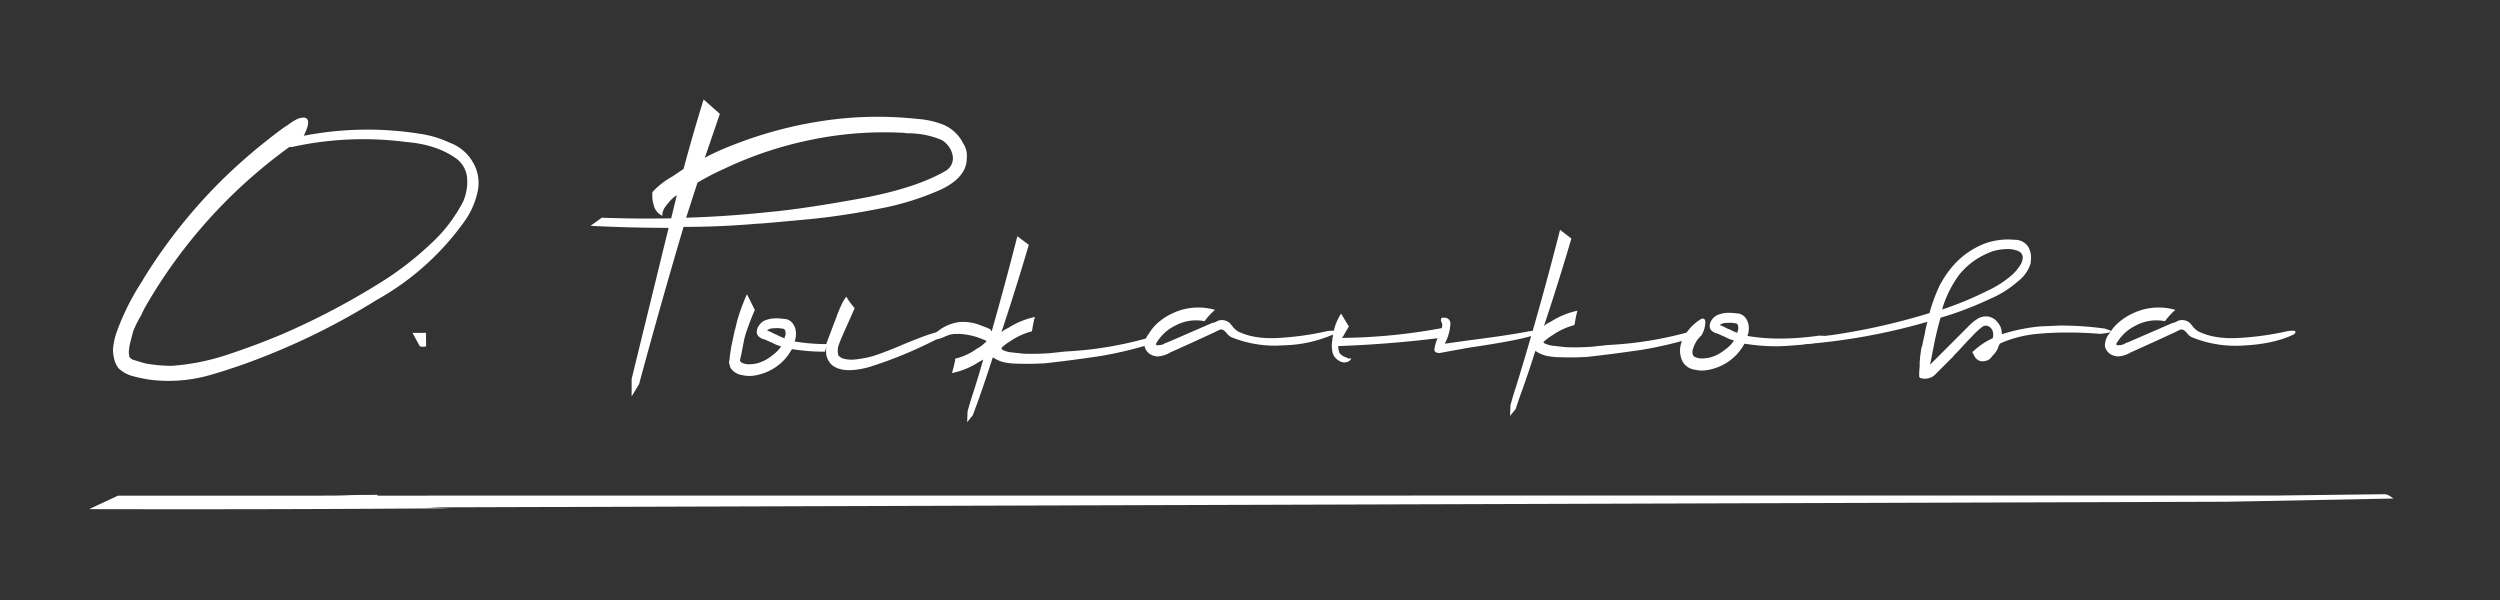
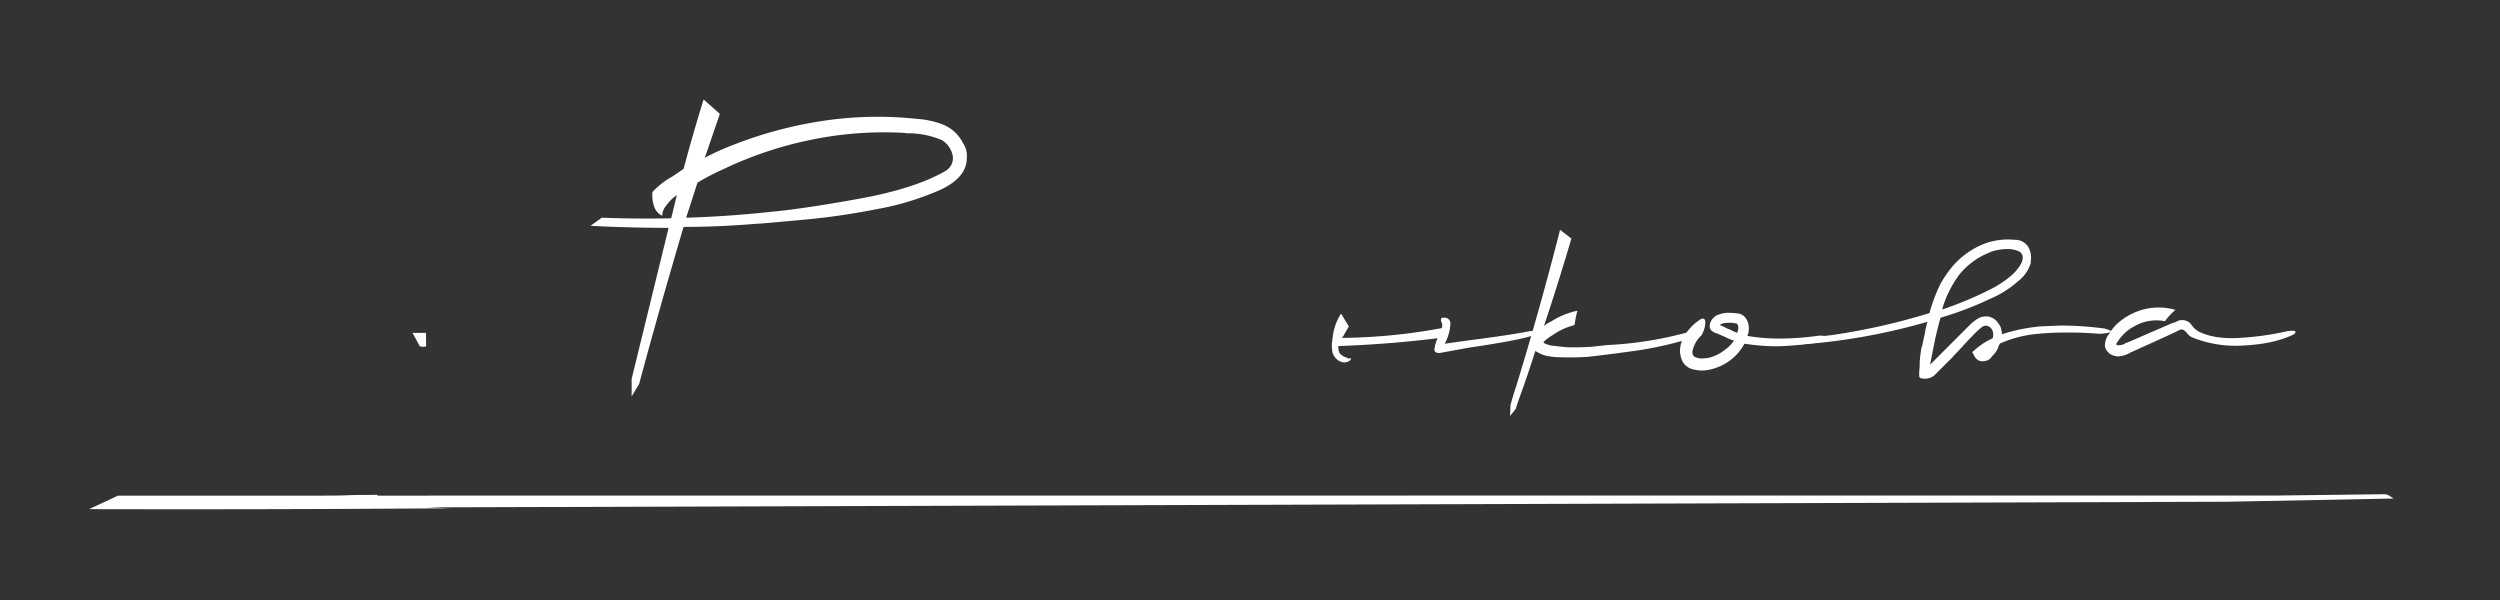
<svg xmlns="http://www.w3.org/2000/svg" id="Слой_1" data-name="Слой 1" viewBox="0 0 779 187">
  <rect x="0" y="0" width="779" height="187" fill="#333333" stroke="none" />
  <defs>
    <style>.cls-1{fill:#fff;}</style>
  </defs>
-   <path class="cls-1" d="M90.16,38.6a16.82,16.82,0,0,1,2-1.27,5.19,5.19,0,0,1,2.44-.68A1.29,1.29,0,0,1,96,37.92c.13.85-.33,2.31-1.36,4.39a104,104,0,0,1,36.44-.59,32.8,32.8,0,0,1,9,2.73,13.74,13.74,0,0,1,7.21,6,12.58,12.58,0,0,1,1.56,9.16,25,25,0,0,1-3.7,8.77,83.49,83.49,0,0,1-27.88,25.14,212.89,212.89,0,0,1-33.52,17,181.57,181.57,0,0,1-17.93,6.24,47,47,0,0,1-19.1,1.56c-1.69-.26-3.31-.59-4.87-1A10.39,10.39,0,0,1,37,114.81a7.61,7.61,0,0,1-1.46-3.12A15.5,15.5,0,0,1,35.2,109a21.11,21.11,0,0,1,1-5.07,75.66,75.66,0,0,1,8-16.17,9.34,9.34,0,0,0,.58-1A165,165,0,0,1,68.33,56.92,169.11,169.11,0,0,1,82.56,44.25q2.93-2.34,5.85-4.48A20.43,20.43,0,0,0,90.16,38.6Zm.78,7.21h-.78a159.39,159.39,0,0,0-44.82,49.7A26.78,26.78,0,0,0,44,98.24a30.72,30.72,0,0,0-2.53,5.07l-1,3.9c-.13.65-.22,1.33-.29,2a4.35,4.35,0,0,0,.1,1.66v.29c0,.07.06.1.19.1v.2l.78.58,3.9,1.17a44.66,44.66,0,0,0,8.38.78,70,70,0,0,0,17.15-3.41q8.58-2.82,17-6.34a229.38,229.38,0,0,0,32.16-17,96.46,96.46,0,0,0,14-10.92,46.85,46.85,0,0,0,10.53-13.64,15.53,15.53,0,0,0,1.17-7.41,8.49,8.49,0,0,0-3.32-5.84Q136,45,126.61,44.25A103.12,103.12,0,0,0,90.94,45.81Z" />
  <path class="cls-1" d="M132.78,107.93l-.94.14-1-.14-2.31-4.2h4.2Z" />
  <path class="cls-1" d="M184,70.37l3.51-2.53q10.92.39,21.63.19l1.76-7.21a10.51,10.51,0,0,0-2.73,2.53c-1.3,1.44-1.89,2.73-1.76,3.9a4.83,4.83,0,0,1-2.53-2.73,11,11,0,0,1-.58-4.67A24,24,0,0,1,209.51,55L213,52.63q2.92-10.91,6.24-21.63l5.07,4.48-4.68,13.65a82.14,82.14,0,0,1,9.16-4.1,128.13,128.13,0,0,1,27.87-7.4,114.45,114.45,0,0,1,29-.59,27.31,27.31,0,0,1,7.6,1.56,12,12,0,0,1,6.82,6,7,7,0,0,1,1.17,4.68q0,6-8.18,9.84a86.18,86.18,0,0,1-19.59,6q-11.4,2.24-21.64,3.21t-15.3,1.37H236q-11.51,1-23,1-7.22,24.36-13.84,48.92l-2.34,3.9v-5.46L208.34,71Q196.46,71,184,70.37Zm33.33-13.45L213.8,67.84q12.87-.39,25.73-1.76,10.91-1,28.36-4.19t26.8-8.67a4.57,4.57,0,0,0,2.14-4.87,7.36,7.36,0,0,0-3.31-4.68,26.84,26.84,0,0,0-10.92-2.14,14.22,14.22,0,0,0-2.34-.2,112.73,112.73,0,0,0-28.06,2.34,117.66,117.66,0,0,0-26.7,9A81.25,81.25,0,0,0,217.31,56.92Z" />
-   <path class="cls-1" d="M227.18,113.17v-.55a1.11,1.11,0,0,1,.14-.4V112l.13-1.36.41-2.57,1.08-5.15v-.14l.14-.13c.09-.45.31-1.4.67-2.85a62.25,62.25,0,0,1,3-8.13l2.44,4.88v.14a.38.38,0,0,0-.13.27l-.27.54-1,2.51c-.36,1-.73,1.94-1.09,3a25.55,25.55,0,0,0-.81,2.77l-.95,4.88-.4,1.76.27.27a.84.84,0,0,0,.54.41,4.53,4.53,0,0,0,2,.41,11.26,11.26,0,0,0,2.44-.27,12.22,12.22,0,0,0,4.61-2.31,11.72,11.72,0,0,0,3-3,12,12,0,0,1-2.71-1.08l-2.44-1.09a3.65,3.65,0,0,1-1.63-.74,1.88,1.88,0,0,1-.81-1.56,3.37,3.37,0,0,1,.68-2A4.29,4.29,0,0,1,238,100a9,9,0,0,1,3.52-.81c.63,0,1.22,0,1.76.07s1.13.11,1.76.2a3.53,3.53,0,0,1,1.83,1.15,4.83,4.83,0,0,1,1,2,6.72,6.72,0,0,1-.27,3.79,60.27,60.27,0,0,0,9.89.82v-.14q2-5.28,3.11-8.2a46,46,0,0,1,1.77-4.26,11.08,11.08,0,0,1,1.35-2.17A19.59,19.59,0,0,0,266.33,96c-1.44,3.25-2.55,5.74-3.32,7.45s-1.28,3-1.55,3.73a5.87,5.87,0,0,0-.41,1.69,7.43,7.43,0,0,0,.14,1.76.43.43,0,0,1,.13.27c.27.19.59.41.95.68a9.39,9.39,0,0,0,4.34.41,34.33,34.33,0,0,0,5.28-1c1.8-.54,4.47-1.54,8-3,2.53-1.09,5-2.08,7.45-3a44.44,44.44,0,0,1,6-1.83c1.54-.32,2.17-.07,1.9.74a132.44,132.44,0,0,1-23.44,10.16,25.24,25.24,0,0,1-5.82,1.22,14.94,14.94,0,0,1-3.19-.06,7.71,7.71,0,0,1-3.32-1.29,5.76,5.76,0,0,1-2-3.39,12.26,12.26,0,0,1,0-2.57l-.4,1.62a64.41,64.41,0,0,1-10.3-.81l-.41.68a15.61,15.61,0,0,1-4.74,5,16.62,16.62,0,0,1-6.64,2.58,10.11,10.11,0,0,1-3.66-.14,5.32,5.32,0,0,1-2.1-.75,5,5,0,0,1-1.69-1.69v-.27a.79.79,0,0,1-.13-.54A1.21,1.21,0,0,1,227.18,113.17Zm14.9-8.81.54.27c.55.27,1.18.54,1.9.81V105a.4.4,0,0,1,.14-.27,2.9,2.9,0,0,0,0-1.76l-.14-.14a.24.24,0,0,0-.07-.2.69.69,0,0,0-.2-.14,1,1,0,0,0-.41-.07,8.1,8.1,0,0,0-2.57-.13,3.73,3.73,0,0,0-1.9.4.36.36,0,0,1-.27.14V103H239l.4.13a10.43,10.43,0,0,1,1.09.47l1.22.61A.54.54,0,0,1,242.08,104.36Z" />
-   <path class="cls-1" d="M358.09,105.19a115.47,115.47,0,0,1-26.15,4.34l-5,.54h-.13a76.36,76.36,0,0,1-7.86.14l-3.79-.41a8.3,8.3,0,0,1-2.85-.81l-.27-.55c.27-.27.68-.63,1.22-1.08s1-.68,1.49-1a21.09,21.09,0,0,1,6.78-3.11,1.26,1.26,0,0,1,.13-.55,27.92,27.92,0,0,1,.81-3.93,24.86,24.86,0,0,0-8.26,3.39,8.57,8.57,0,0,0-2.17,1.36q4.47-13.42,8.54-27.24L317,73.62q-3.79,14.91-8,29.68l-.41-.68a15.2,15.2,0,0,0-2.43-1,15,15,0,0,0-7.05-1.29,14.06,14.06,0,0,0-5.82,2.1q-5.25,3.66-1.14,3.25c1.56-.28,2.91-1.31,4.49-1.52h.14a2.45,2.45,0,0,1,.64-.1h1.83a21.62,21.62,0,0,1,7.18,1.76,8.24,8.24,0,0,1,.95.41l-.14.13h.14a.13.13,0,0,1-.14.14c-.36.36-.79.74-1.29,1.15a7.92,7.92,0,0,1-1.55,1,19.31,19.31,0,0,1-6.78,3.12v.54c-.27,1.36-.59,2.67-1,3.93a23.25,23.25,0,0,0,8.27-3.38c.54-.28,1-.55,1.49-.82-1,3.44-2,6.87-3.12,10.3q-.94,2.85-1.76,5.82l-.14,3.39,1.77-2.17L305,124.3q2.29-6.51,4.33-12.88h.14c.45.28.86.5,1.22.68a10.48,10.48,0,0,0,2.3.82,23.52,23.52,0,0,0,4.34.4q4.33.14,8.4-.13,8.39-.94,16.66-2.17a118.5,118.5,0,0,0,16.12-3.8q2.85-1.62,2.85-2.43C361.34,104.24,360.25,104.38,358.09,105.19Z" />
-   <path class="cls-1" d="M413.5,103.19c2.44-.36,3.11,0,2,1A41,41,0,0,1,400,107.6a36.16,36.16,0,0,1-16.26-2.51,4,4,0,0,1-1.35-1.08,6.22,6.22,0,0,0-1.09-1.09,1.4,1.4,0,0,0-1.35-.13l-1.63.81-6.77,3.11-6.64,3a.38.38,0,0,0-.27.13,9,9,0,0,1-3.8,1.22,4.87,4.87,0,0,1-2.43-.68,4,4,0,0,1-1.77-2.44,6.42,6.42,0,0,1,.34-2.23,6,6,0,0,1,.75-1.42c.09,0,.13,0,.13-.14a17.94,17.94,0,0,1,1.9-2.57l.14-.14a18.33,18.33,0,0,1,5.42-3.79,18.69,18.69,0,0,1,13.27-1.09,20.46,20.46,0,0,0-3.25,3.53,13.56,13.56,0,0,0-9.35,1.49,13.09,13.09,0,0,0-3.79,2.84,10.71,10.71,0,0,0-1.49,1.9,2,2,0,0,0-.54,1.08h.13a1.24,1.24,0,0,0,.27.21.23.23,0,0,0,.27-.07,3.43,3.43,0,0,0,1.9-.41,3.29,3.29,0,0,1,.95-.41l13.82-6,1-.27,1.08-.54a3.74,3.74,0,0,1,3.52.68,18.41,18.41,0,0,1,1.22,1.49l.27.27.95.81q5.28,2.72,13.55,2.1A90.66,90.66,0,0,0,413.5,103.19Z" />
  <path class="cls-1" d="M449.26,102.24a3.77,3.77,0,0,0,.14-.81,2,2,0,0,0-.2-1,1.42,1.42,0,0,1-.21-.75,1.33,1.33,0,0,1,.27-.68h.68a1.8,1.8,0,0,1,2,2,14.86,14.86,0,0,1-1.76,6.1l7.72-1.08q12.87-1.64,18.84-2.85l2.57-.13c.45,0,.68,0,.68.13q0,1.91-22.22,5.15L448.58,110c-1.08,0-1.62-.36-1.62-1.09a11.47,11.47,0,0,1,1-3.52q-15.45,1.9-30.89,2.44-.13.14,0,.81a2,2,0,0,0,.27,1.09V110a8,8,0,0,0,.95.81,2.93,2.93,0,0,0,1.22.54,1.17,1.17,0,0,0,.67.34,1.63,1.63,0,0,0,.82-.07c0,.36-.27.68-.82,1a2.93,2.93,0,0,1-1.76.27,4.44,4.44,0,0,1-3.11-2.71,10.05,10.05,0,0,1-.14-4.33v-.41a1.87,1.87,0,0,0,.14-.81,19.43,19.43,0,0,1,.67-2.92,16.73,16.73,0,0,1,1.9-4l2.44,4.06a.13.13,0,0,1-.14.14c0,.09,0,.13-.13.13a.8.8,0,0,1-.27.55c-.36.63-.77,1.35-1.22,2.16a2.14,2.14,0,0,0-.41.54A178.49,178.49,0,0,0,449.26,102.24Z" />
  <path class="cls-1" d="M527.16,103.19c2.17-.81,3.25-1,3.25-.4s-.94,1.35-2.84,2.43a118.5,118.5,0,0,1-16.12,3.8q-8.26,1.22-16.67,2.17-4.06.27-8.4.13a23.49,23.49,0,0,1-4.33-.4,10.75,10.75,0,0,1-2.31-.82c-.36-.18-.76-.4-1.21-.68h-.14q-2,6.38-4.34,12.88c-.63,1.71-1.21,3.43-1.76,5.14l-1.76,2.17.14-3.39q.81-3,1.76-5.82,7.45-24.25,13.68-48.78l3.53,2.71q-4.06,13.83-8.54,27.24a8.39,8.39,0,0,1,2.17-1.36,24.78,24.78,0,0,1,8.26-3.39,27.92,27.92,0,0,0-.81,3.93,1.28,1.28,0,0,0-.14.55,21.14,21.14,0,0,0-6.77,3.11,16.75,16.75,0,0,0-1.49,1,12.3,12.3,0,0,0-1.36,1.15v.13l.28.28a8.56,8.56,0,0,0,3,.81l3.79.41a76.36,76.36,0,0,0,7.86-.14H496l5-.54A115.29,115.29,0,0,0,527.16,103.19Z" />
  <path class="cls-1" d="M566.93,104.57a88.16,88.16,0,0,1-12.53.93,60.39,60.39,0,0,1-9.9-.82,6.63,6.63,0,0,0,.28-3.79,5.09,5.09,0,0,0-1-2,3.57,3.57,0,0,0-1.83-1.15c-.63-.09-1.22-.15-1.76-.2s-1.13-.07-1.76-.07a9,9,0,0,0-3.52.81,4.21,4.21,0,0,0-1.49,1.36,3.37,3.37,0,0,0-.68,2,1.88,1.88,0,0,0,.81,1.56,3.68,3.68,0,0,0,1.63.75l2.44,1.08a12.08,12.08,0,0,0,2.7,1.08,11.41,11.41,0,0,1-3,3,12.18,12.18,0,0,1-4.6,2.31,11.26,11.26,0,0,1-2.44.27,4.53,4.53,0,0,1-2-.41,1.06,1.06,0,0,1-.55-.34l-.27-.47a2.84,2.84,0,0,1,.14-1.9,8.94,8.94,0,0,1,2.57-4.06,8.57,8.57,0,0,0,1.22-4.2c-.09-1-.59-1.27-1.49-.82a15,15,0,0,0-5.15,5.42,8.65,8.65,0,0,0-1.21,3.53,7.65,7.65,0,0,0,.81,4.33,5,5,0,0,0,1.69,1.7,5.46,5.46,0,0,0,2.1.74,10.1,10.1,0,0,0,3.66.14,16.62,16.62,0,0,0,6.64-2.58,15.82,15.82,0,0,0,4.74-5l.41-.68a64.38,64.38,0,0,0,10.29.81,91.54,91.54,0,0,0,12.2-1.15q3-.47,5.76-1c.05-.25.1-.49.17-.73l-1.71-.37C569.15,104.69,568,104.65,566.93,104.57Zm-25.41-1.51a.38.38,0,0,0-.13.27v.4a19,19,0,0,1-1.9-.81l-.54-.27a.56.56,0,0,0-.41-.13l-1.22-.61a8.34,8.34,0,0,0-1.08-.48l-.41-.13a.13.13,0,0,0,.14-.14.36.36,0,0,0,.27-.14,3.71,3.71,0,0,1,1.9-.4,8.1,8.1,0,0,1,2.57.13,1,1,0,0,1,.41.07.86.86,0,0,1,.2.14.28.28,0,0,1,.07.2l.13.14A2.9,2.9,0,0,1,541.52,103.06Z" />
  <path class="cls-1" d="M604.67,99c-.72,2.53-1.35,5.11-1.9,7.72l-1.35,6.91,12.46-12.46a13.41,13.41,0,0,1,2.44-1.9,4.77,4.77,0,0,1,2.58-.67,3.89,3.89,0,0,1,1.76.4,4.29,4.29,0,0,1,1.62,1.22,8.58,8.58,0,0,1,1.09,1.63,6.51,6.51,0,0,1,.4,2.3,56.21,56.21,0,0,1,11.93-2.44l6.36-.27a101.78,101.78,0,0,1,13.82.95l1.36.47c.36.14.54.25.54.34s-.27.34-.81.48a18.72,18.72,0,0,1-2.71.34c-3.35-.28-6.73-.41-10.16-.41-3.08,0-6.1.13-9.08.41a36.93,36.93,0,0,0-11.79,3,1.53,1.53,0,0,1-.27.4,5.38,5.38,0,0,0-.41,1.09,8.25,8.25,0,0,1-1.76,2.44l-.13.13a2.34,2.34,0,0,1-.48.61,3.17,3.17,0,0,1-.88.61h-.13a3.05,3.05,0,0,1-1.36.27h-.4a2.55,2.55,0,0,1-1.29-.54,4,4,0,0,1-.75-.81l-.81-1.49a29.67,29.67,0,0,1,3-2.44,22.29,22.29,0,0,1,3.39-1.9,5.07,5.07,0,0,0,.13-1.22,2.85,2.85,0,0,0-.4-1.49,2.31,2.31,0,0,0-1.9-1.22,2.44,2.44,0,0,0-1.49.68,23.74,23.74,0,0,0-2.71,2.57l-.95.95c-1.17,1.27-2.1,2.26-2.77,3s-1.2,1.27-1.56,1.63-.73.86-1.09,1.22L606.7,113l-3.11,3.11-.75.75a3.58,3.58,0,0,1-.88.61,4.8,4.8,0,0,1-2.17.54,4,4,0,0,1-1.08-.14h-.14a1.32,1.32,0,0,1-.4-.27.4.4,0,0,1-.14-.27,19.59,19.59,0,0,1,.14-3V113c.09-1.27.18-2.19.27-2.78s.16-1.06.2-1.42a3.61,3.61,0,0,1,.34-1.09c.09-.63.36-1.89.81-3.79a23.15,23.15,0,0,1,.82-3.66,191,191,0,0,1-37.26,6.91l-2.3.14c-1.81,0-2.67-.18-2.58-.55q0-.81,6.78-1.62a201.77,201.77,0,0,0,36-7.59l.27-1.08a57,57,0,0,1,2.78-7.32,31.88,31.88,0,0,1,4.54-6.64A25.26,25.26,0,0,1,619,75.69a22.62,22.62,0,0,1,6.91-1.08l2.44.13A4.88,4.88,0,0,1,632,76.91a7,7,0,0,1,.88,3.39l-.13,1.76a11.24,11.24,0,0,1-4.07,5.69A31.69,31.69,0,0,1,620,93.17,103.85,103.85,0,0,1,604.67,99Zm.54-2.57a107.24,107.24,0,0,0,14.09-5.83,32.31,32.31,0,0,0,7.73-5,14.09,14.09,0,0,0,2.71-3.39,4.49,4.49,0,0,0,.54-1.89,2.13,2.13,0,0,0-1.43-2.1,8.27,8.27,0,0,0-3.32-.61,15.67,15.67,0,0,0-3.25.34,11.2,11.2,0,0,0-2.71.88,22.78,22.78,0,0,0-9.07,6.77,34.64,34.64,0,0,0-5.15,10.16Z" />
  <path class="cls-1" d="M712.77,103.19q3.66-.54,2,1-6.22,3-15.58,3.46A36.09,36.09,0,0,1,683,105.09a3.93,3.93,0,0,1-1.36-1.08,5.87,5.87,0,0,0-1.08-1.09,1.42,1.42,0,0,0-1.36-.13l-1.62.81-6.78,3.11-6.64,3a.38.38,0,0,0-.27.13,9,9,0,0,1-3.79,1.22,4.9,4.9,0,0,1-2.44-.68,3.93,3.93,0,0,1-1.76-2.44,6.19,6.19,0,0,1,.34-2.23,5.66,5.66,0,0,1,.74-1.42.13.13,0,0,0,.14-.14,16.54,16.54,0,0,1,1.9-2.57l.13-.14a18.45,18.45,0,0,1,5.42-3.79,18.71,18.71,0,0,1,13.28-1.09,20.07,20.07,0,0,0-3.25,3.53,13.56,13.56,0,0,0-9.35,1.49,13.13,13.13,0,0,0-3.8,2.84,10.71,10.71,0,0,0-1.49,1.9,2,2,0,0,0-.54,1.08h.14a1.24,1.24,0,0,0,.27.21.23.23,0,0,0,.27-.07,3.44,3.44,0,0,0,1.9-.41,3.22,3.22,0,0,1,.94-.41l13.82-6,.95-.27,1.09-.54a3.75,3.75,0,0,1,3.52.68,18.41,18.41,0,0,1,1.22,1.49l.27.27,1,.81q5.28,2.72,13.55,2.1A90.52,90.52,0,0,0,712.77,103.19Z" />
  <path class="cls-1" d="M709.93,154.4,742.8,154a3.23,3.23,0,0,1,1.88.57l1.15.77-51.86,1-561,1.76,7,.28q-53.83.41-112.2.27l9-4.21H99.6c3,0,6,0,9-.13s6-.05,9-.14v.27Z" />
</svg>